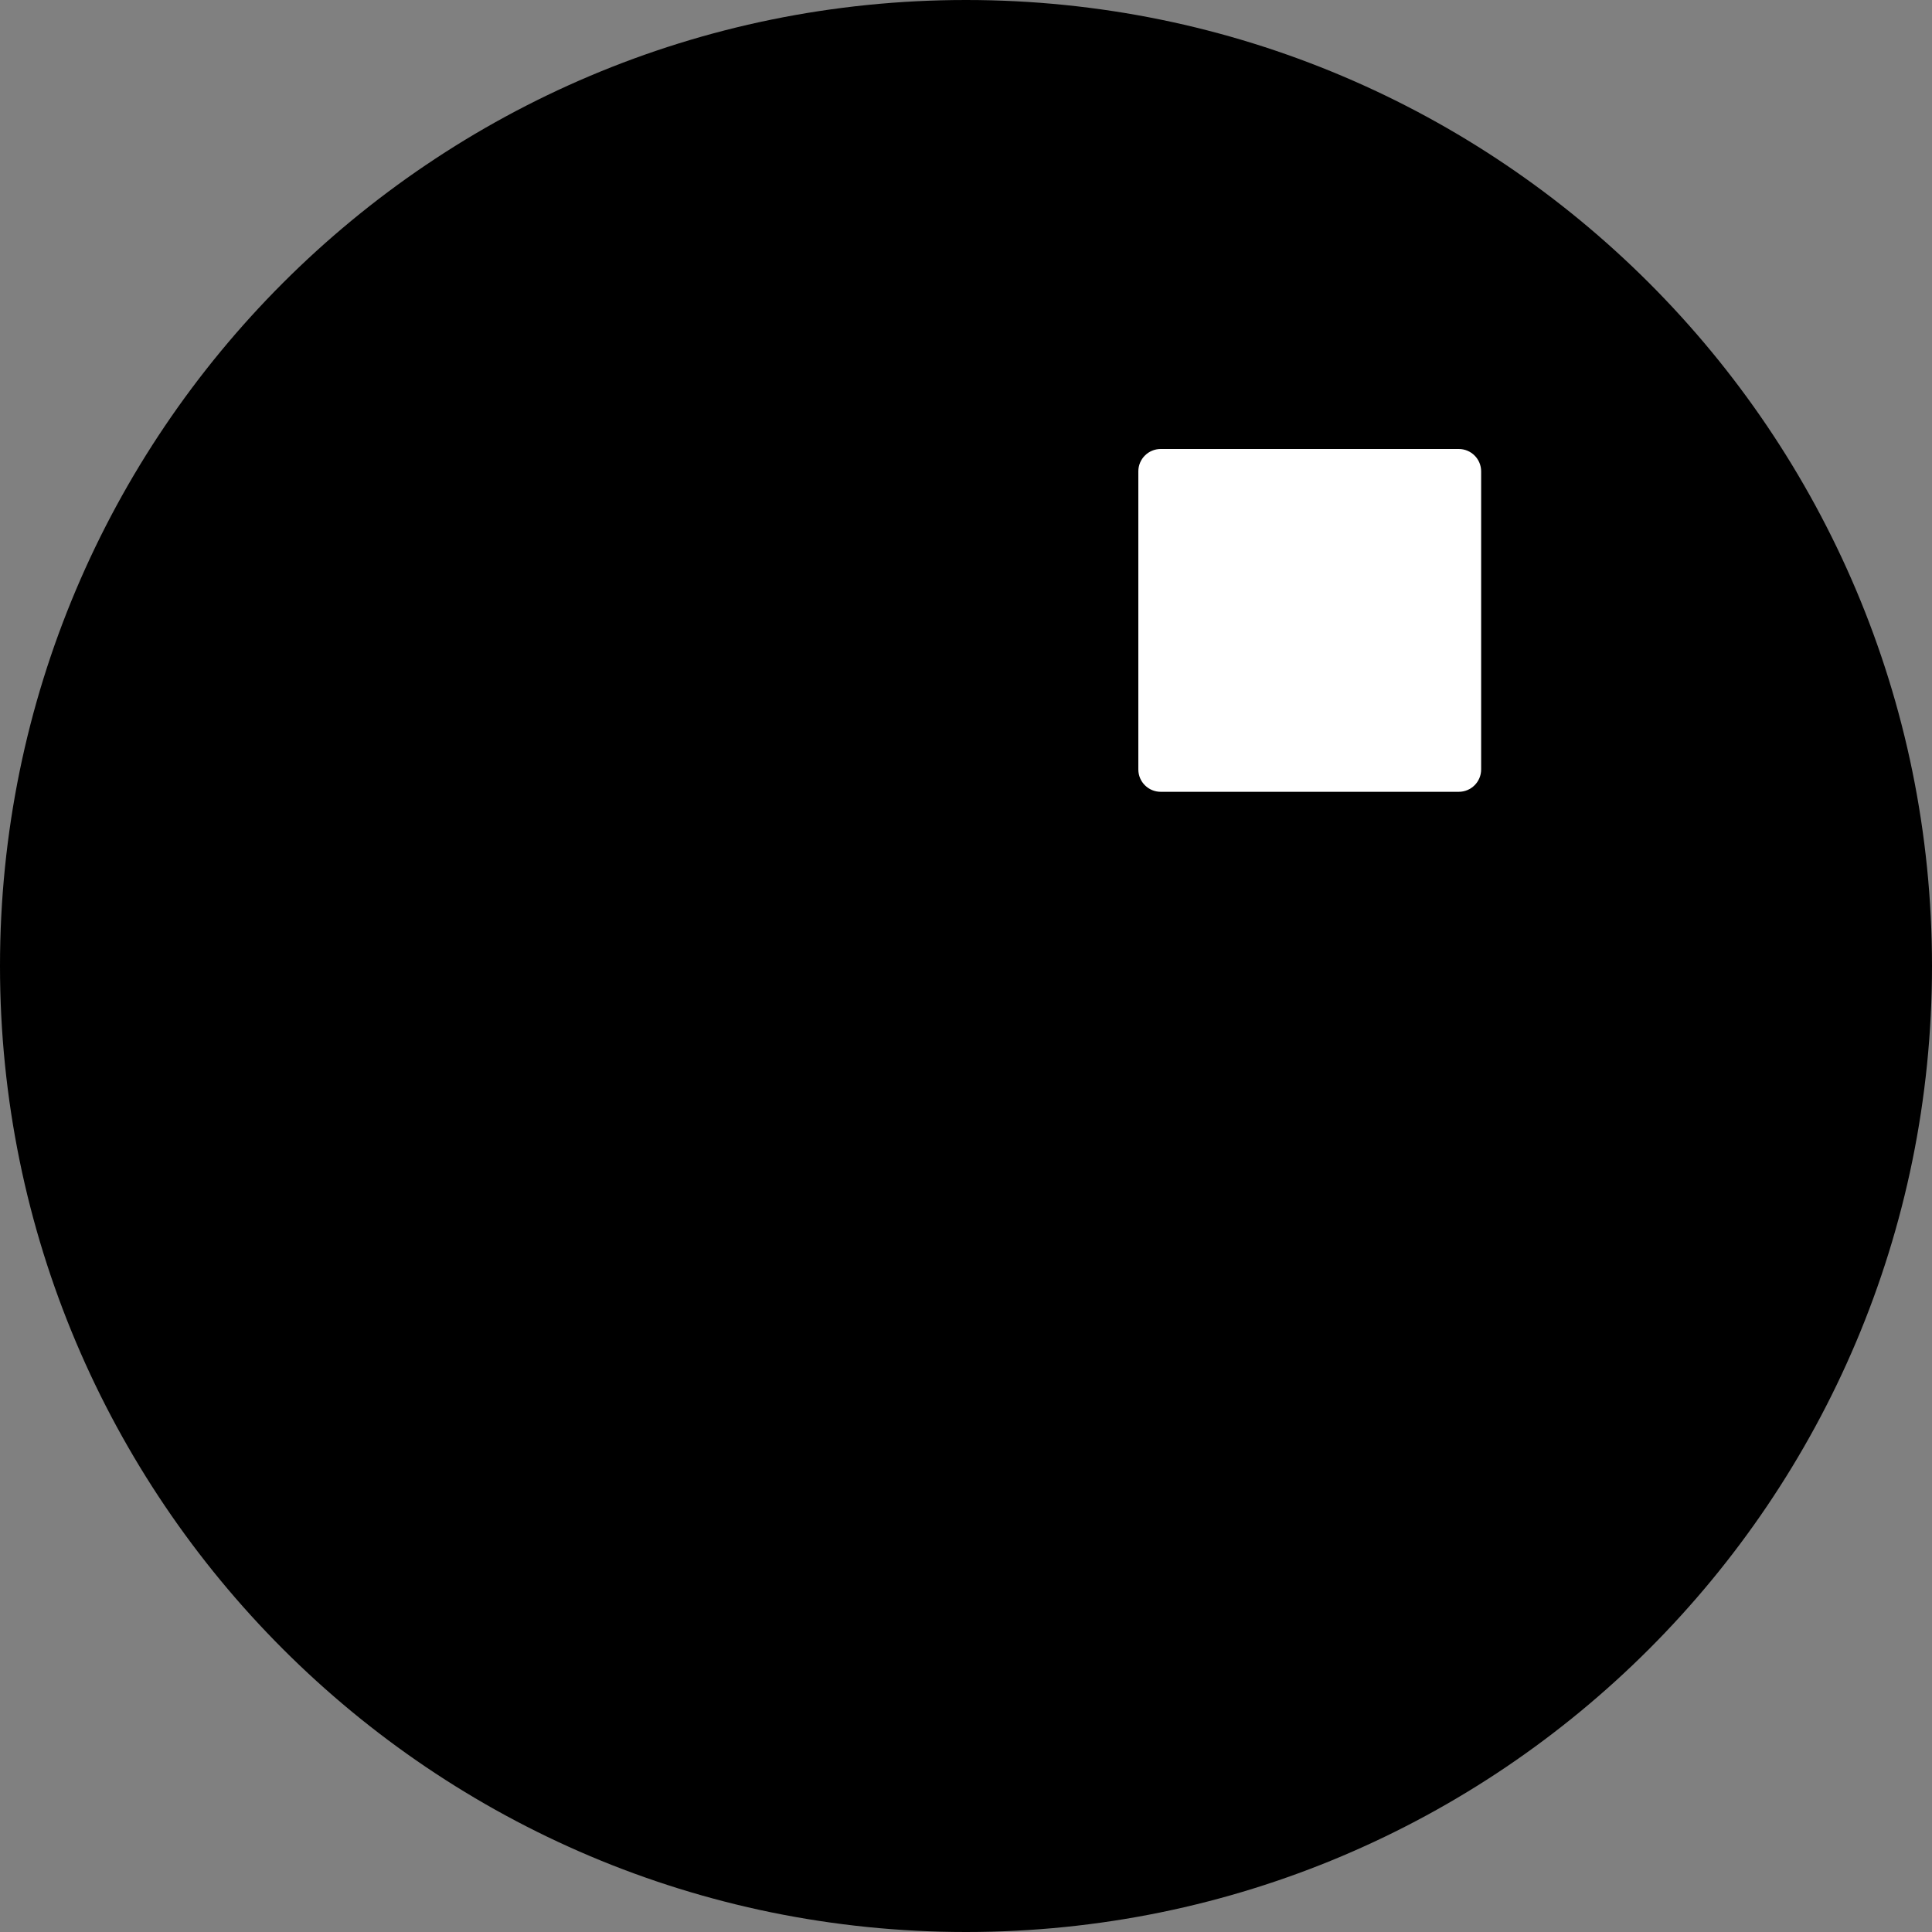
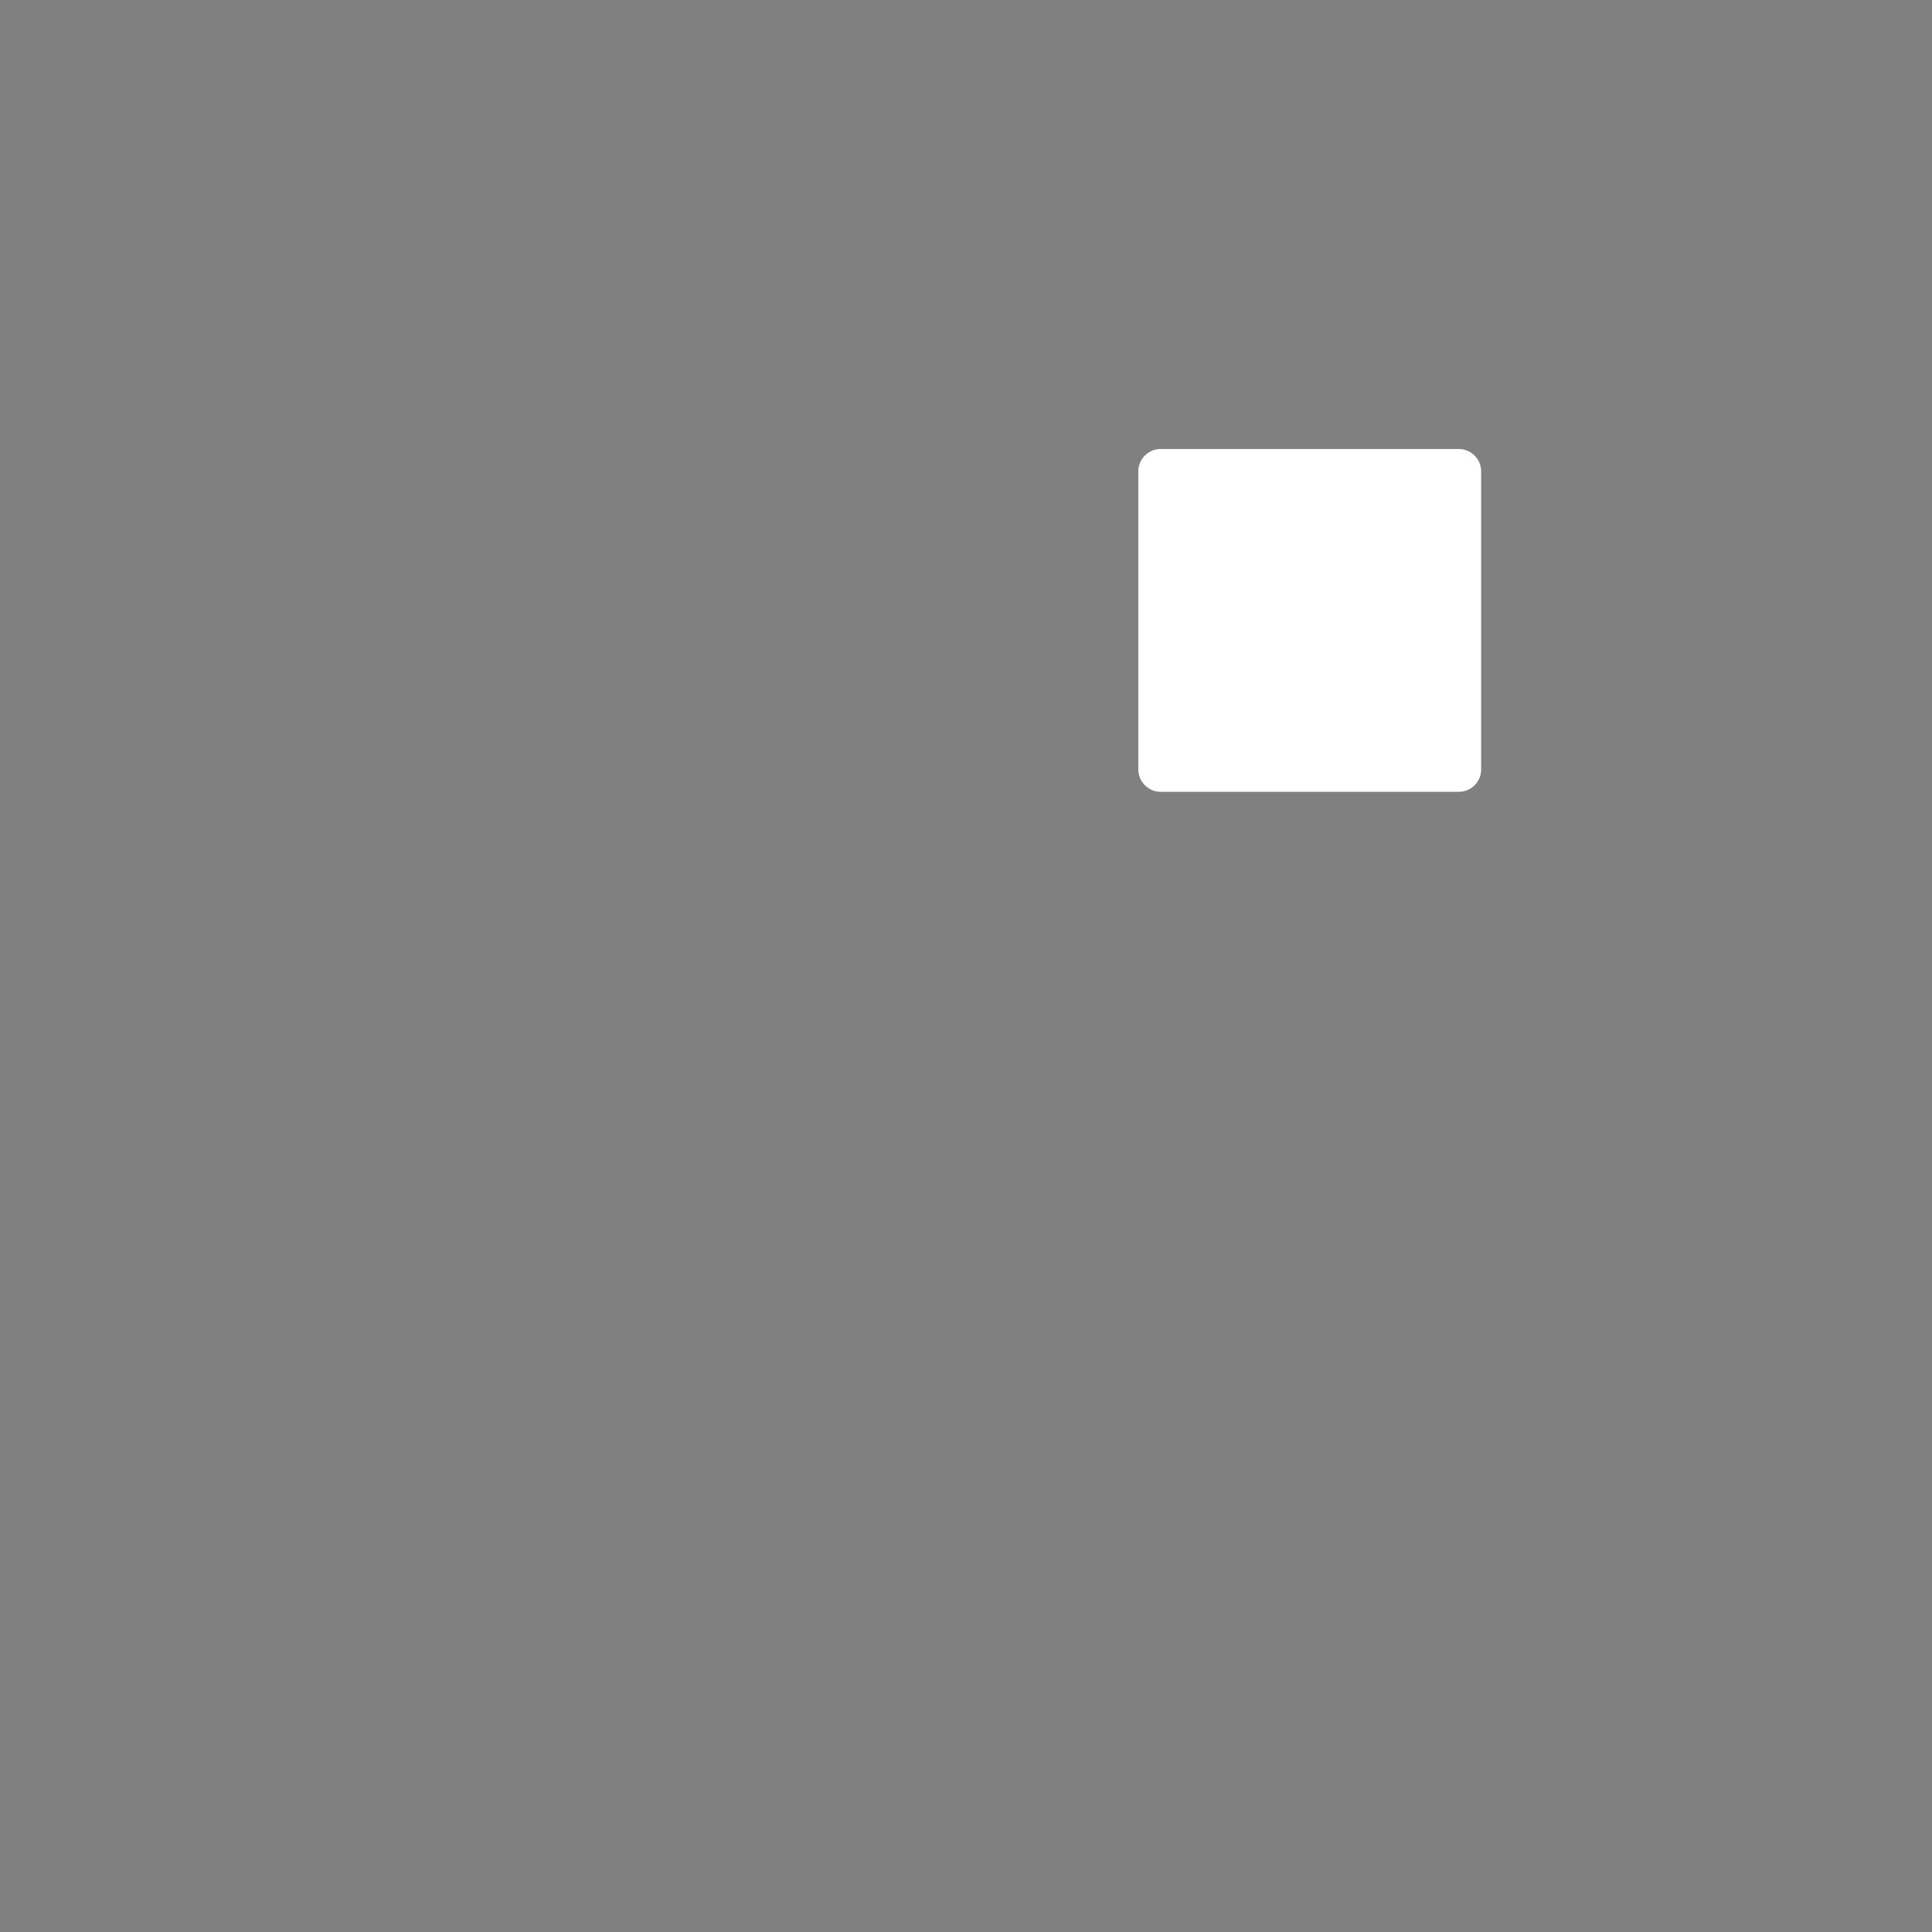
<svg xmlns="http://www.w3.org/2000/svg" width="1400" height="1400" viewBox="0 0 1400 1400" fill="none">
  <rect x="0" y="0" width="1400" height="1400" fill="#808080" stroke="none" />
  <g clip-path="url(#clip0_7_2)">
-     <path d="M1400 700C1400 1086.6 1086.6 1400 700 1400C313.401 1400 0 1086.6 0 700C0 313.401 313.401 0 700 0C1086.6 0 1400 313.401 1400 700Z" fill="black" />
    <path d="M824.879 341.562C824.879 332.614 832.133 325.361 841.08 325.361H1057.09C1066.04 325.361 1073.29 332.614 1073.29 341.562V557.569C1073.29 566.517 1066.04 573.77 1057.09 573.77H841.08C832.133 573.77 824.879 566.517 824.879 557.569V341.562Z" fill="white" />
  </g>
  <defs>
    <clipPath id="clip0_7_2">
      <rect width="1400" height="1400" fill="white" />
    </clipPath>
  </defs>
</svg>